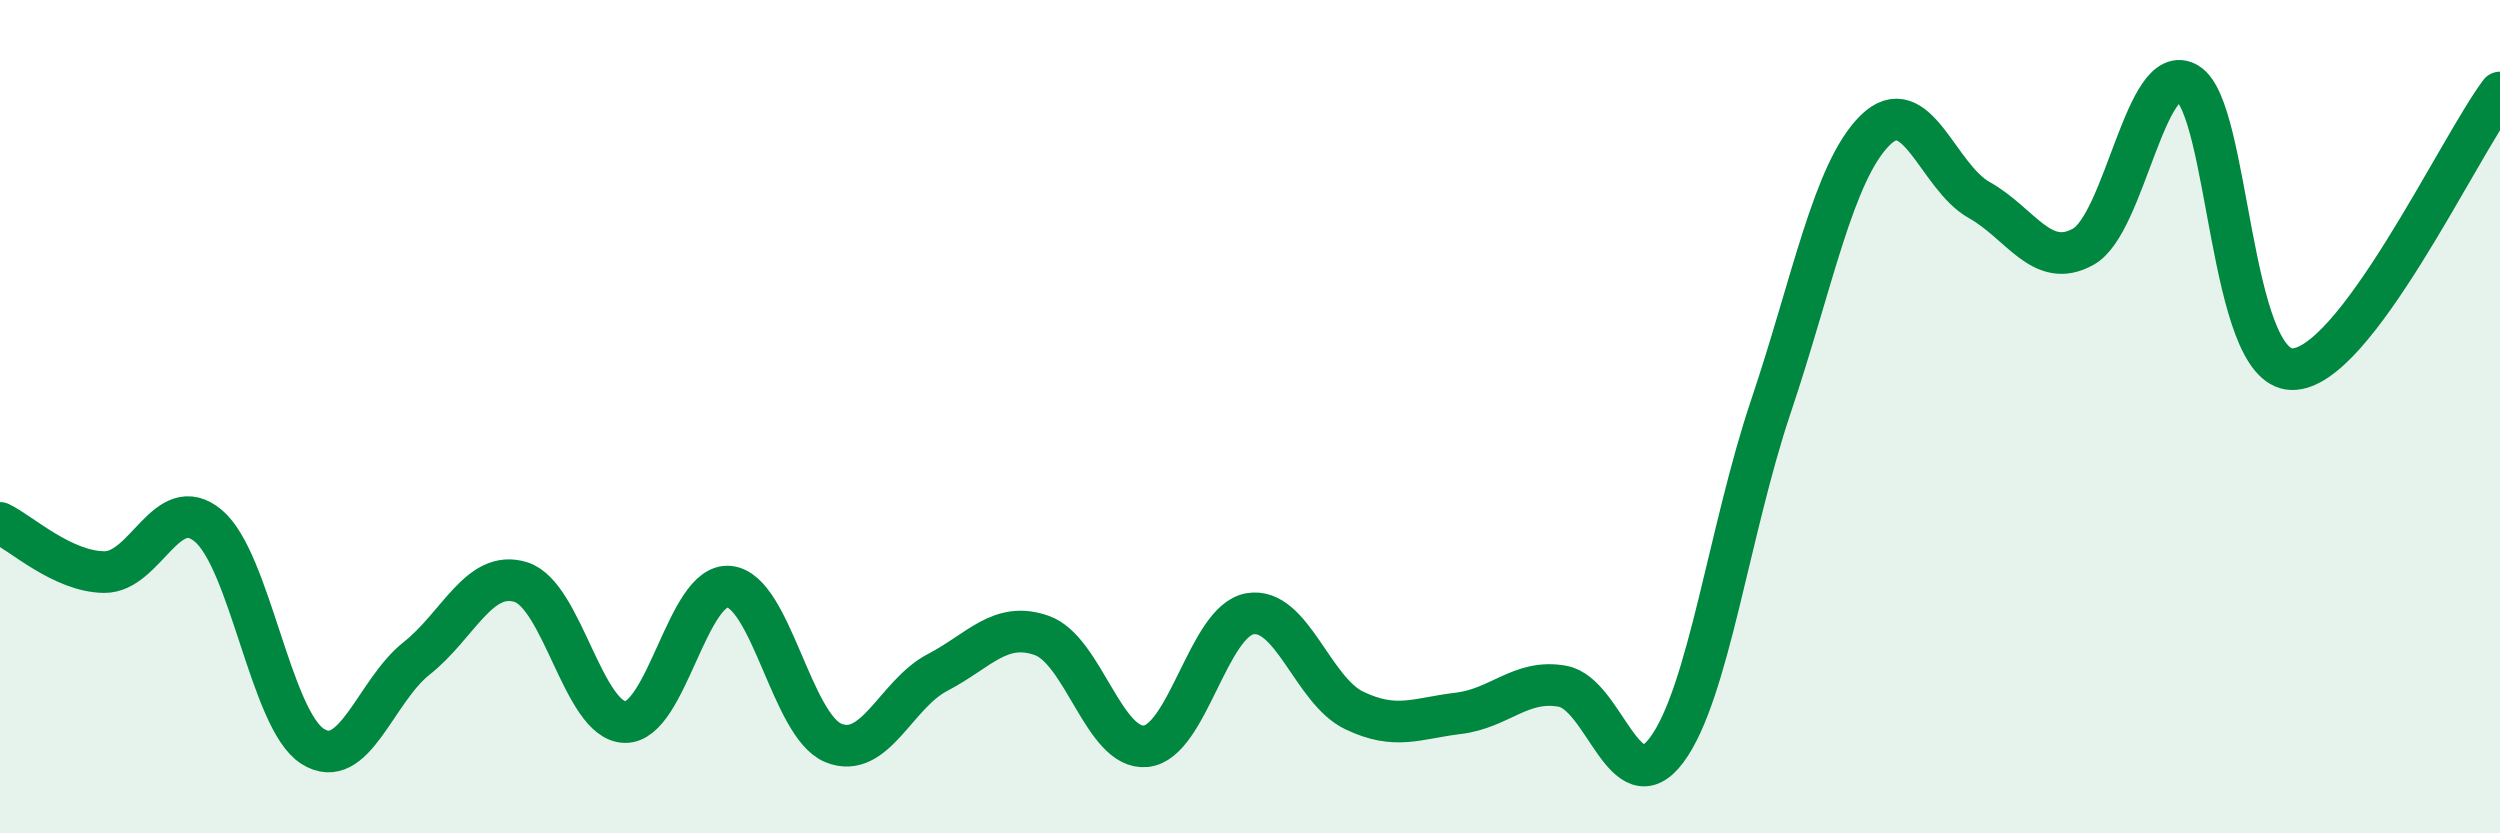
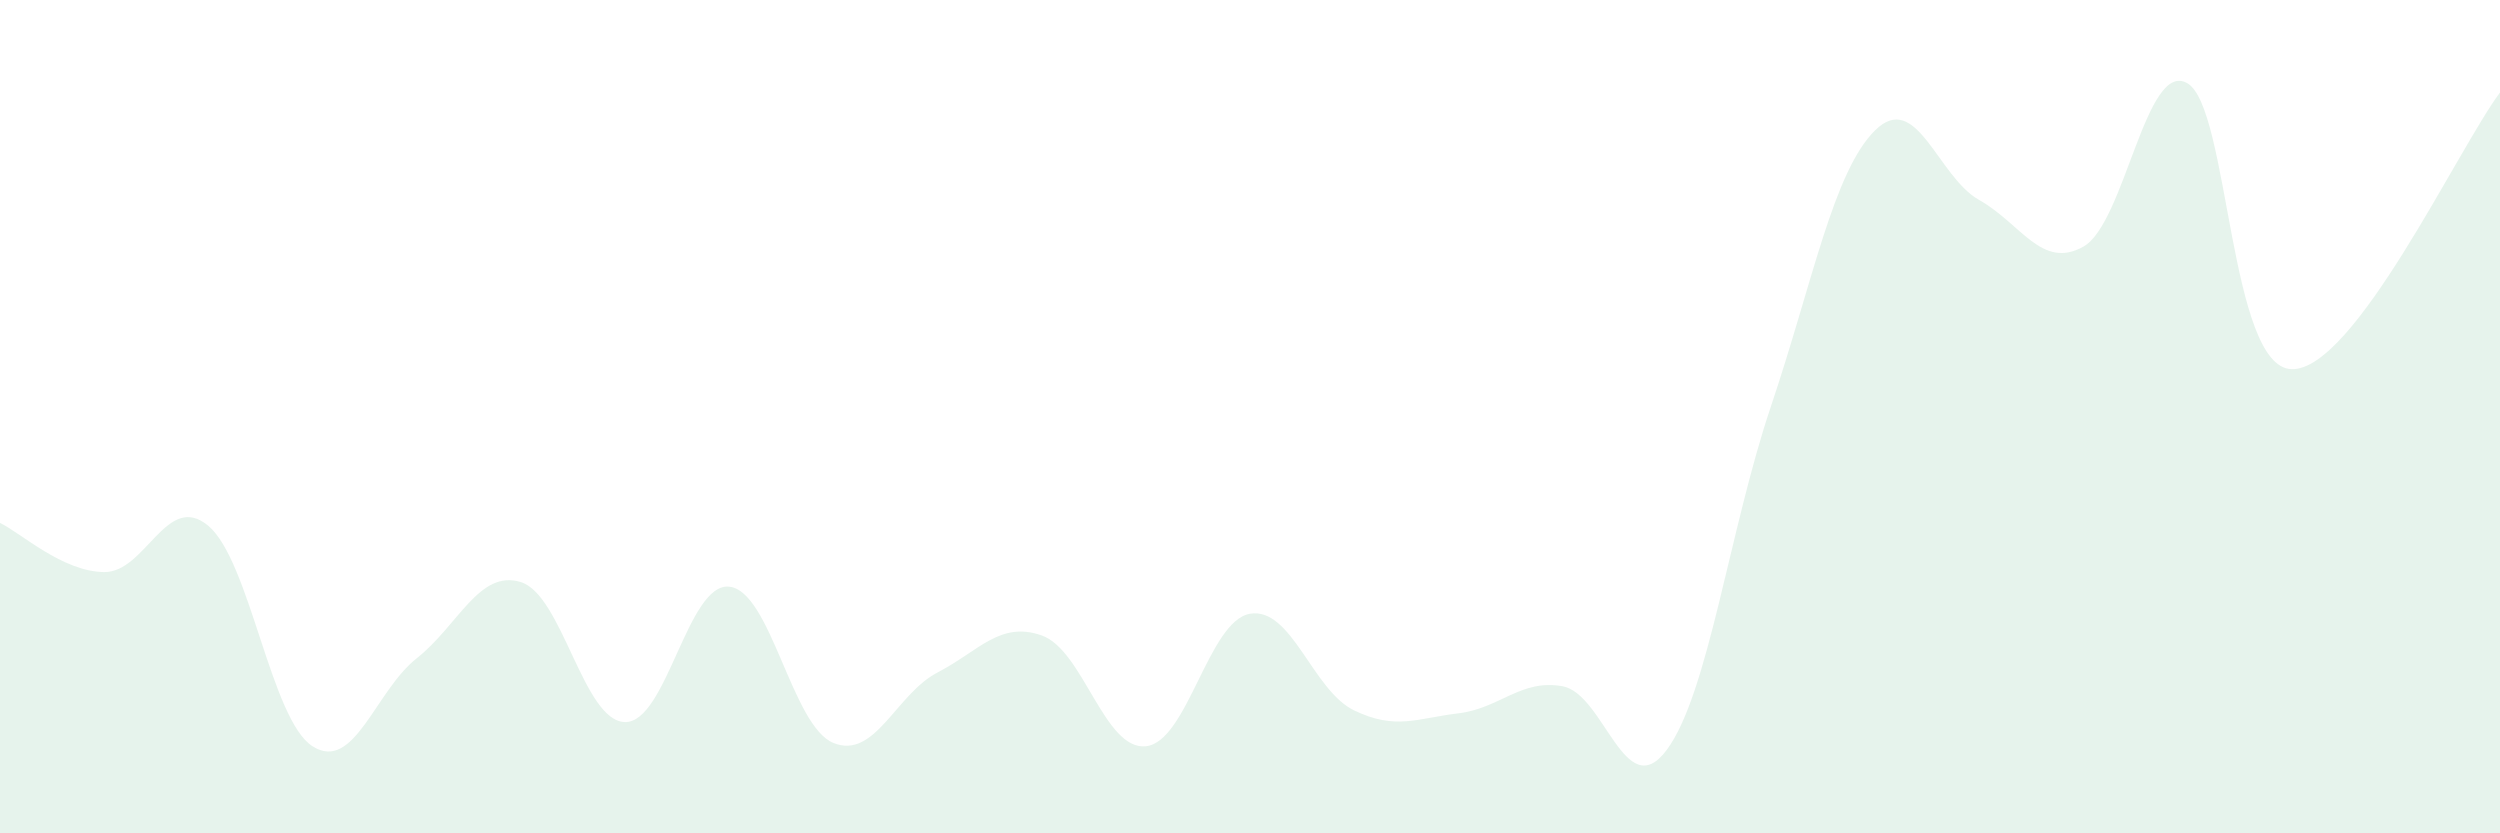
<svg xmlns="http://www.w3.org/2000/svg" width="60" height="20" viewBox="0 0 60 20">
  <path d="M 0,12.55 C 0.5,12.79 1.5,13.72 2.5,13.73 C 3.5,13.74 4,11.78 5,12.62 C 6,13.46 6.5,17.27 7.5,17.91 C 8.5,18.55 9,16.59 10,15.8 C 11,15.01 11.5,13.66 12.5,13.97 C 13.5,14.28 14,17.31 15,17.33 C 16,17.35 16.5,13.98 17.5,14.08 C 18.5,14.18 19,17.42 20,17.83 C 21,18.24 21.5,16.66 22.5,16.14 C 23.5,15.62 24,14.9 25,15.25 C 26,15.6 26.5,18.01 27.5,17.91 C 28.5,17.81 29,14.9 30,14.73 C 31,14.56 31.5,16.57 32.5,17.05 C 33.5,17.53 34,17.24 35,17.12 C 36,17 36.5,16.29 37.5,16.47 C 38.5,16.65 39,19.34 40,18 C 41,16.66 41.5,12.73 42.5,9.76 C 43.5,6.79 44,4.12 45,3.13 C 46,2.14 46.5,4.24 47.5,4.8 C 48.5,5.36 49,6.48 50,5.92 C 51,5.36 51.5,1.41 52.5,2 C 53.5,2.59 53.5,8.82 55,8.86 C 56.5,8.9 59,3.55 60,2.22L60 20L0 20Z" fill="#008740" opacity="0.1" stroke-linecap="round" stroke-linejoin="round" />
-   <path d="M 0,12.55 C 0.5,12.79 1.5,13.72 2.5,13.73 C 3.5,13.74 4,11.78 5,12.62 C 6,13.46 6.5,17.27 7.5,17.91 C 8.5,18.55 9,16.59 10,15.8 C 11,15.01 11.5,13.66 12.5,13.97 C 13.5,14.28 14,17.31 15,17.33 C 16,17.35 16.5,13.98 17.5,14.08 C 18.5,14.18 19,17.42 20,17.83 C 21,18.24 21.5,16.66 22.5,16.14 C 23.5,15.62 24,14.9 25,15.25 C 26,15.6 26.5,18.01 27.5,17.91 C 28.5,17.81 29,14.9 30,14.73 C 31,14.56 31.5,16.57 32.5,17.05 C 33.5,17.53 34,17.24 35,17.12 C 36,17 36.5,16.29 37.5,16.47 C 38.5,16.65 39,19.34 40,18 C 41,16.66 41.5,12.73 42.5,9.76 C 43.5,6.79 44,4.12 45,3.13 C 46,2.14 46.5,4.24 47.5,4.8 C 48.5,5.36 49,6.48 50,5.92 C 51,5.36 51.5,1.41 52.5,2 C 53.5,2.59 53.5,8.82 55,8.86 C 56.5,8.9 59,3.55 60,2.22" stroke="#008740" stroke-width="1" fill="none" stroke-linecap="round" stroke-linejoin="round" />
</svg>